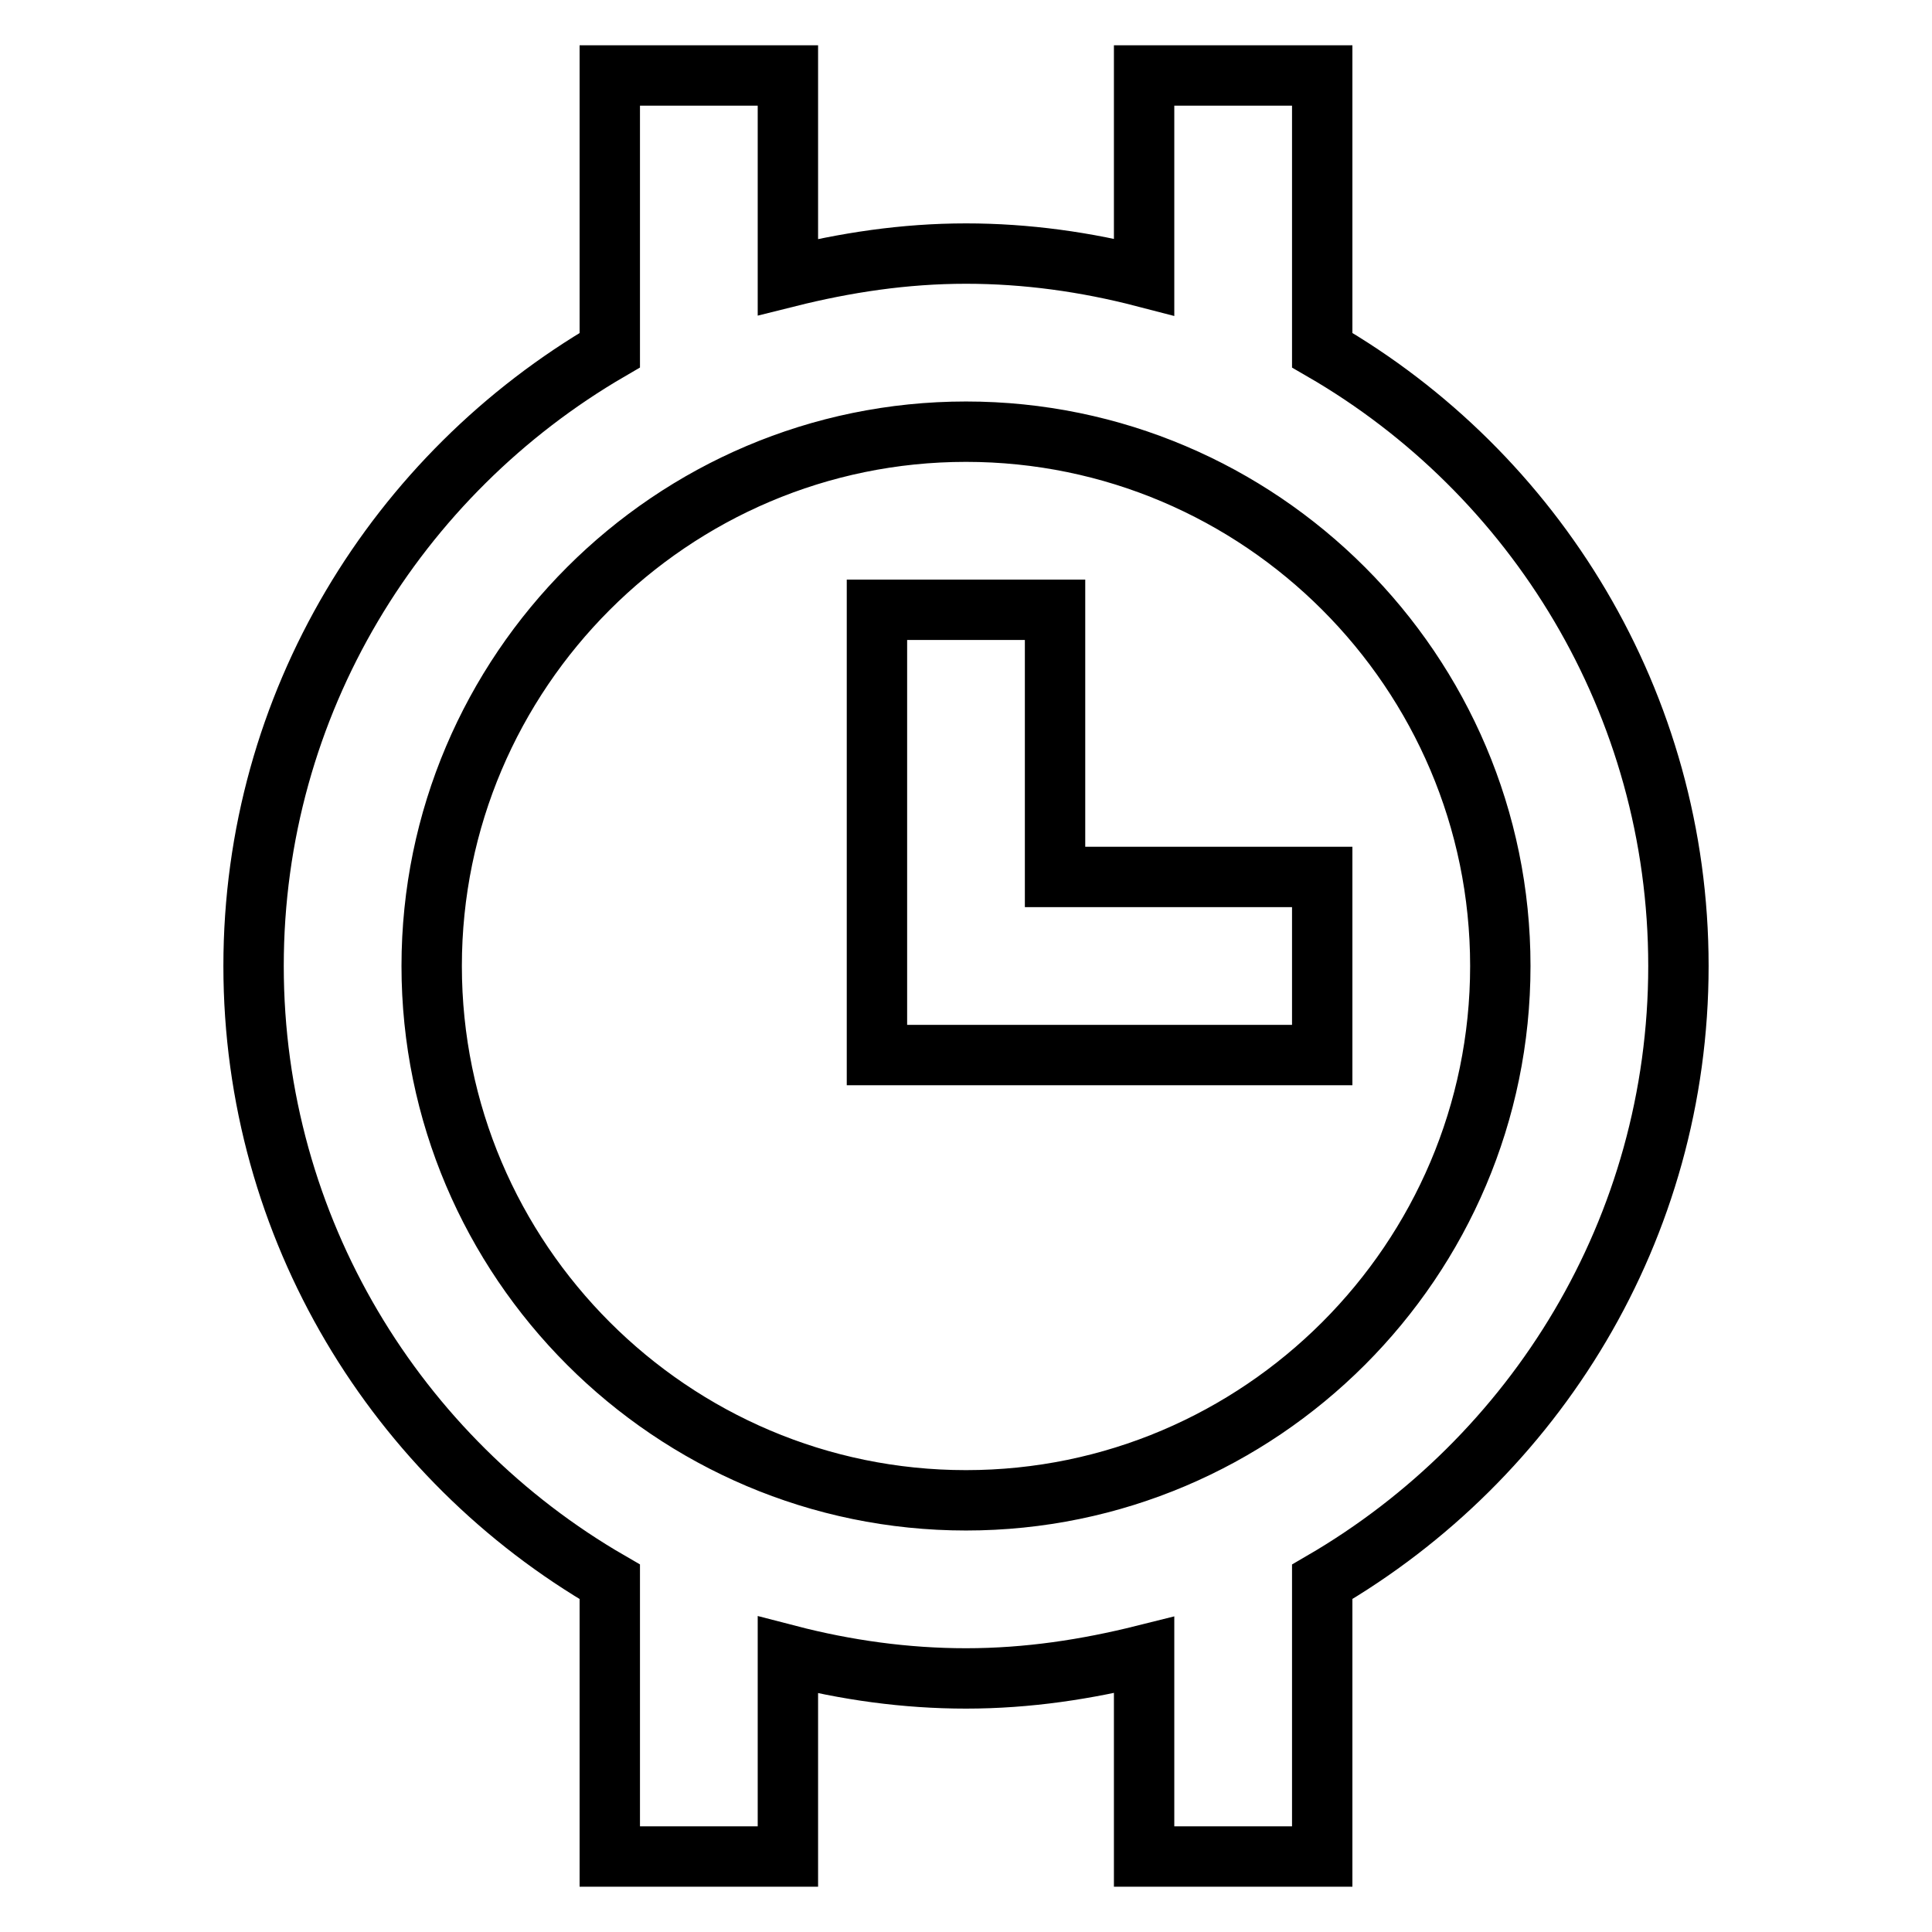
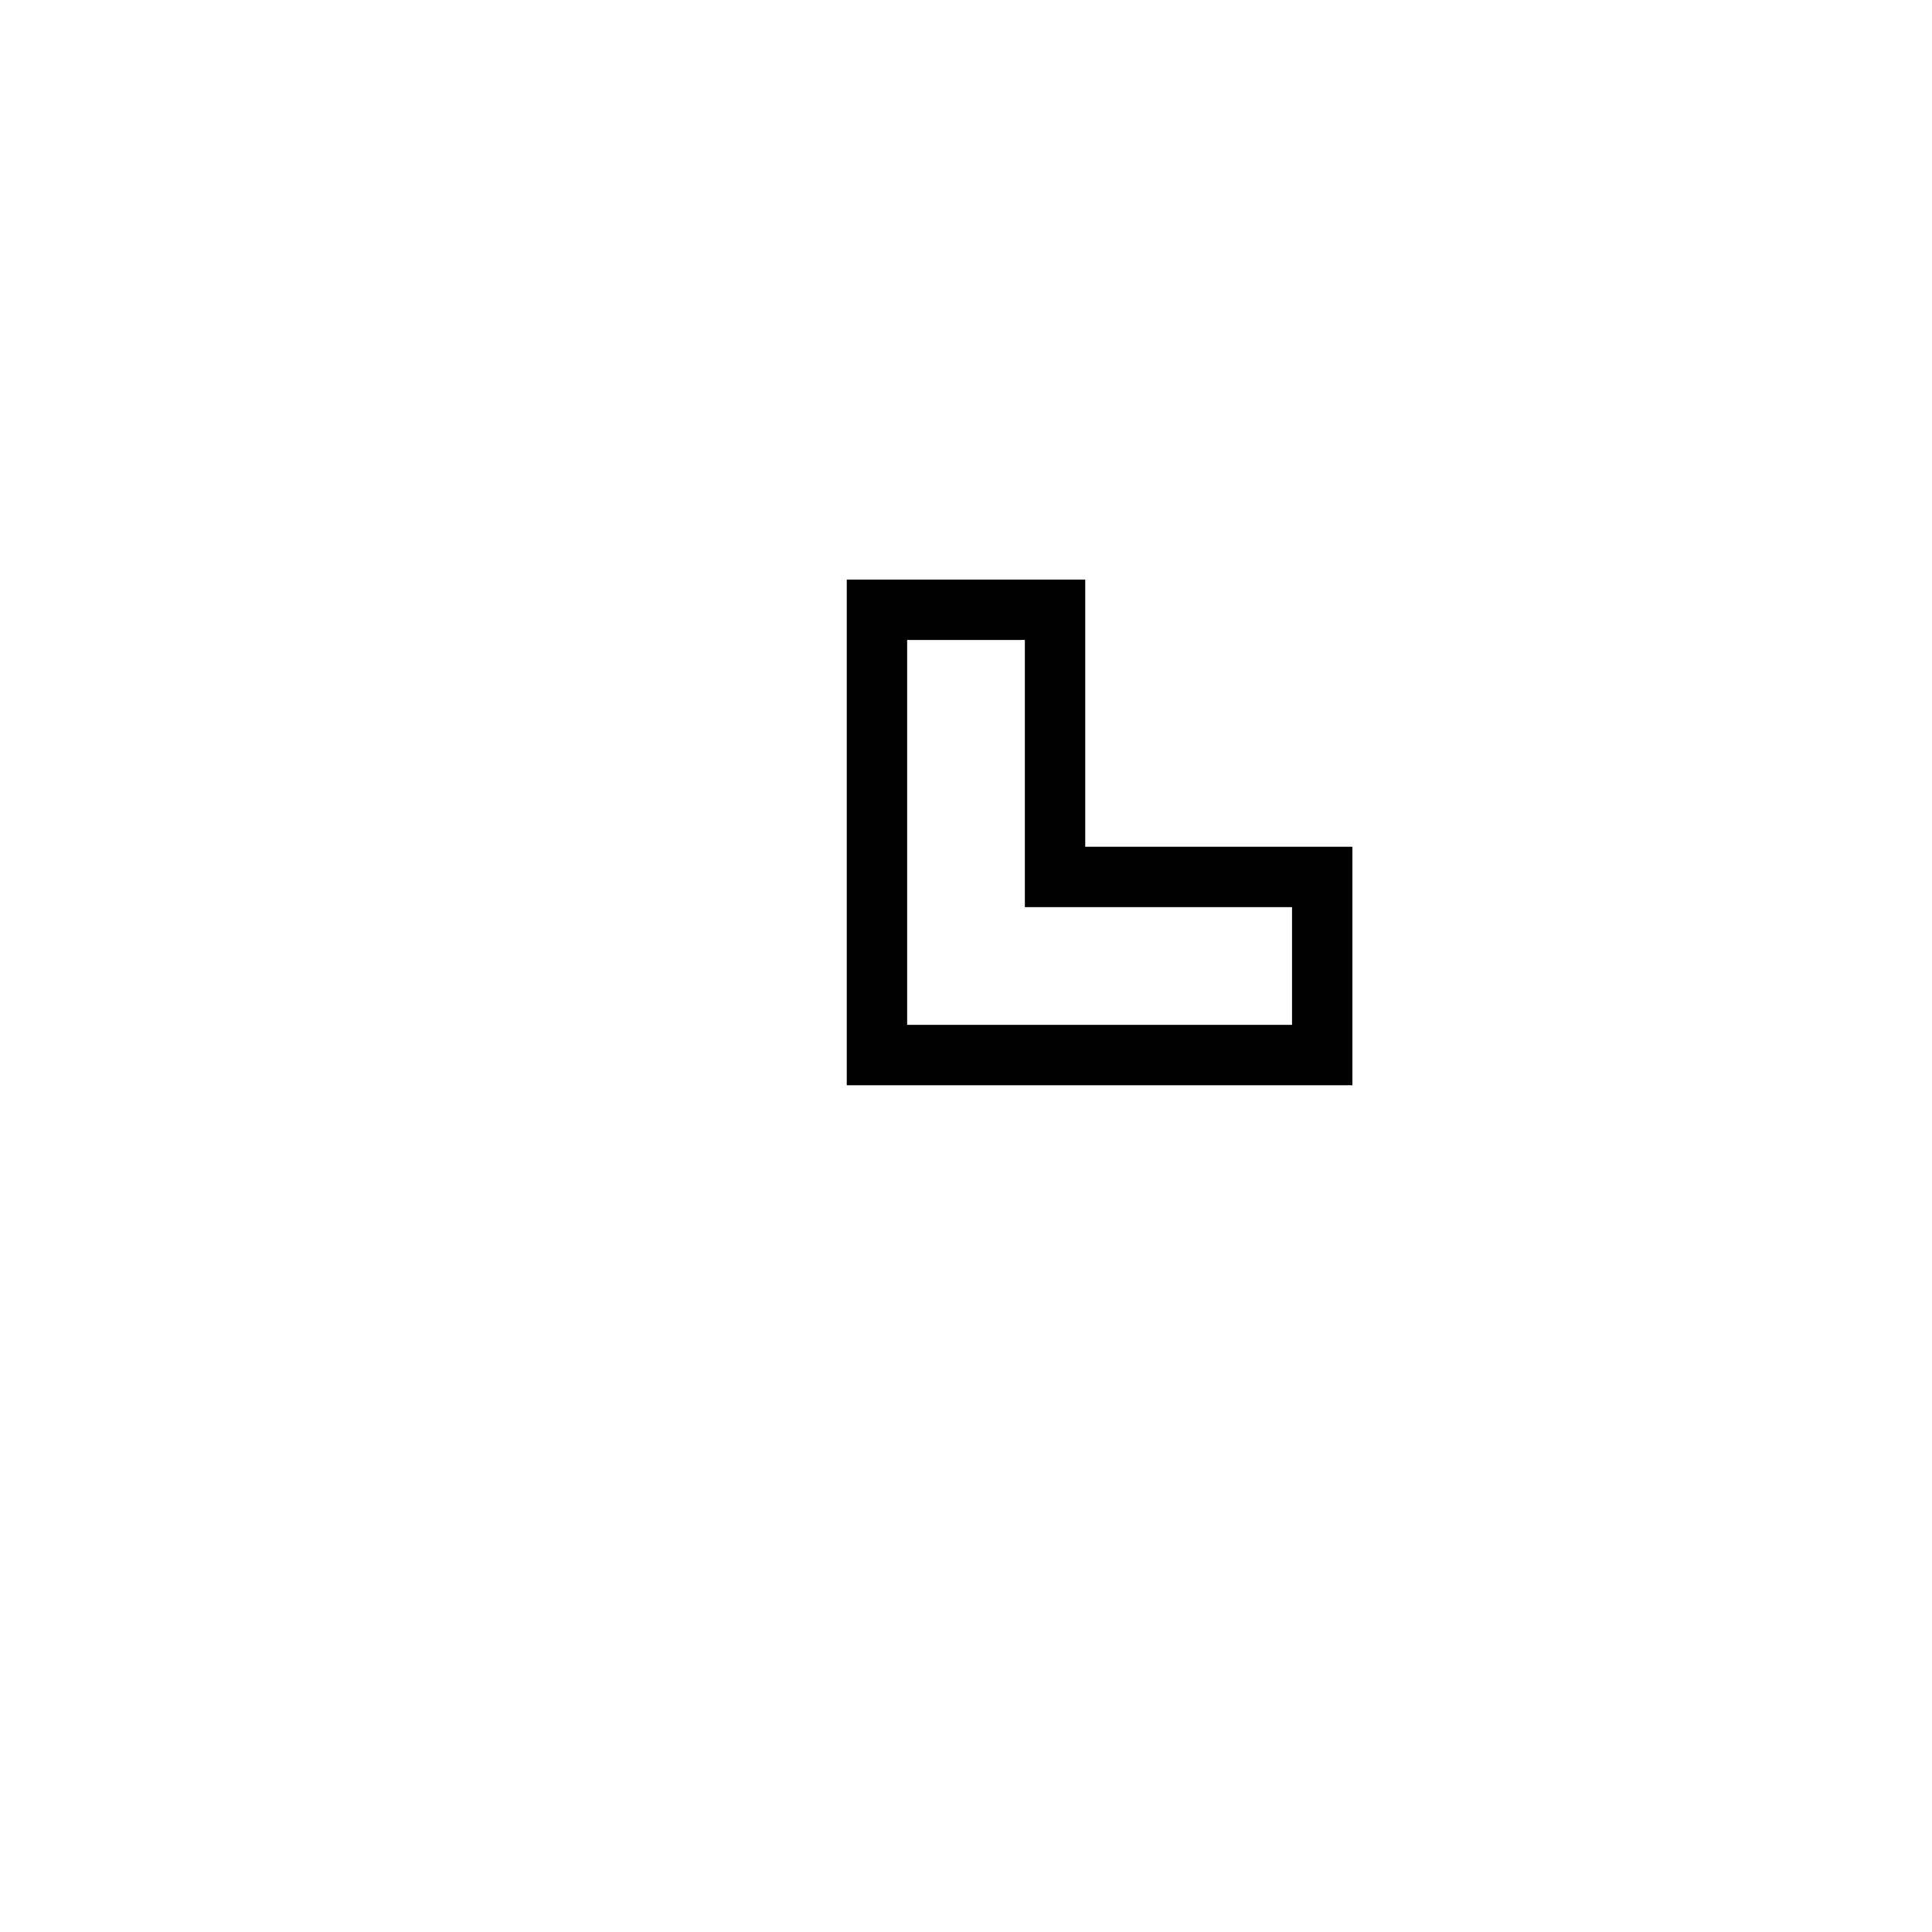
<svg xmlns="http://www.w3.org/2000/svg" version="1.1" x="0px" y="0px" viewBox="0 0 256 256" enable-background="new 0 0 256 256" xml:space="preserve">
  <g>
-     <path stroke-width="8" fill-opacity="0" stroke="#000000" d="M175.2,46.4V10h-23.6v26.7c-7.7-2-15.6-3.1-23.6-3.1c-8.2,0-16,1.2-23.6,3.1V10H80.8v36.4 C52.6,62.8,33.6,93.2,33.6,128c0,34.8,19,65.3,47.2,81.6V246h23.6v-26.7c7.7,2,15.6,3.1,23.6,3.1c8.2,0,16-1.2,23.6-3.1V246h23.6 v-36.4c28.2-16.4,47.2-46.8,47.2-81.6C222.4,93.2,203.4,62.7,175.2,46.4L175.2,46.4z M128,198.8c-39,0-70.8-31.8-70.8-70.8 c0-39,31.8-70.8,70.8-70.8S198.8,89,198.8,128C198.8,167,167,198.8,128,198.8z" />
    <path stroke-width="8" fill-opacity="0" stroke="#000000" d="M139.8,80.8h-23.6v59h59v-23.6h-35.4V80.8z" />
  </g>
</svg>